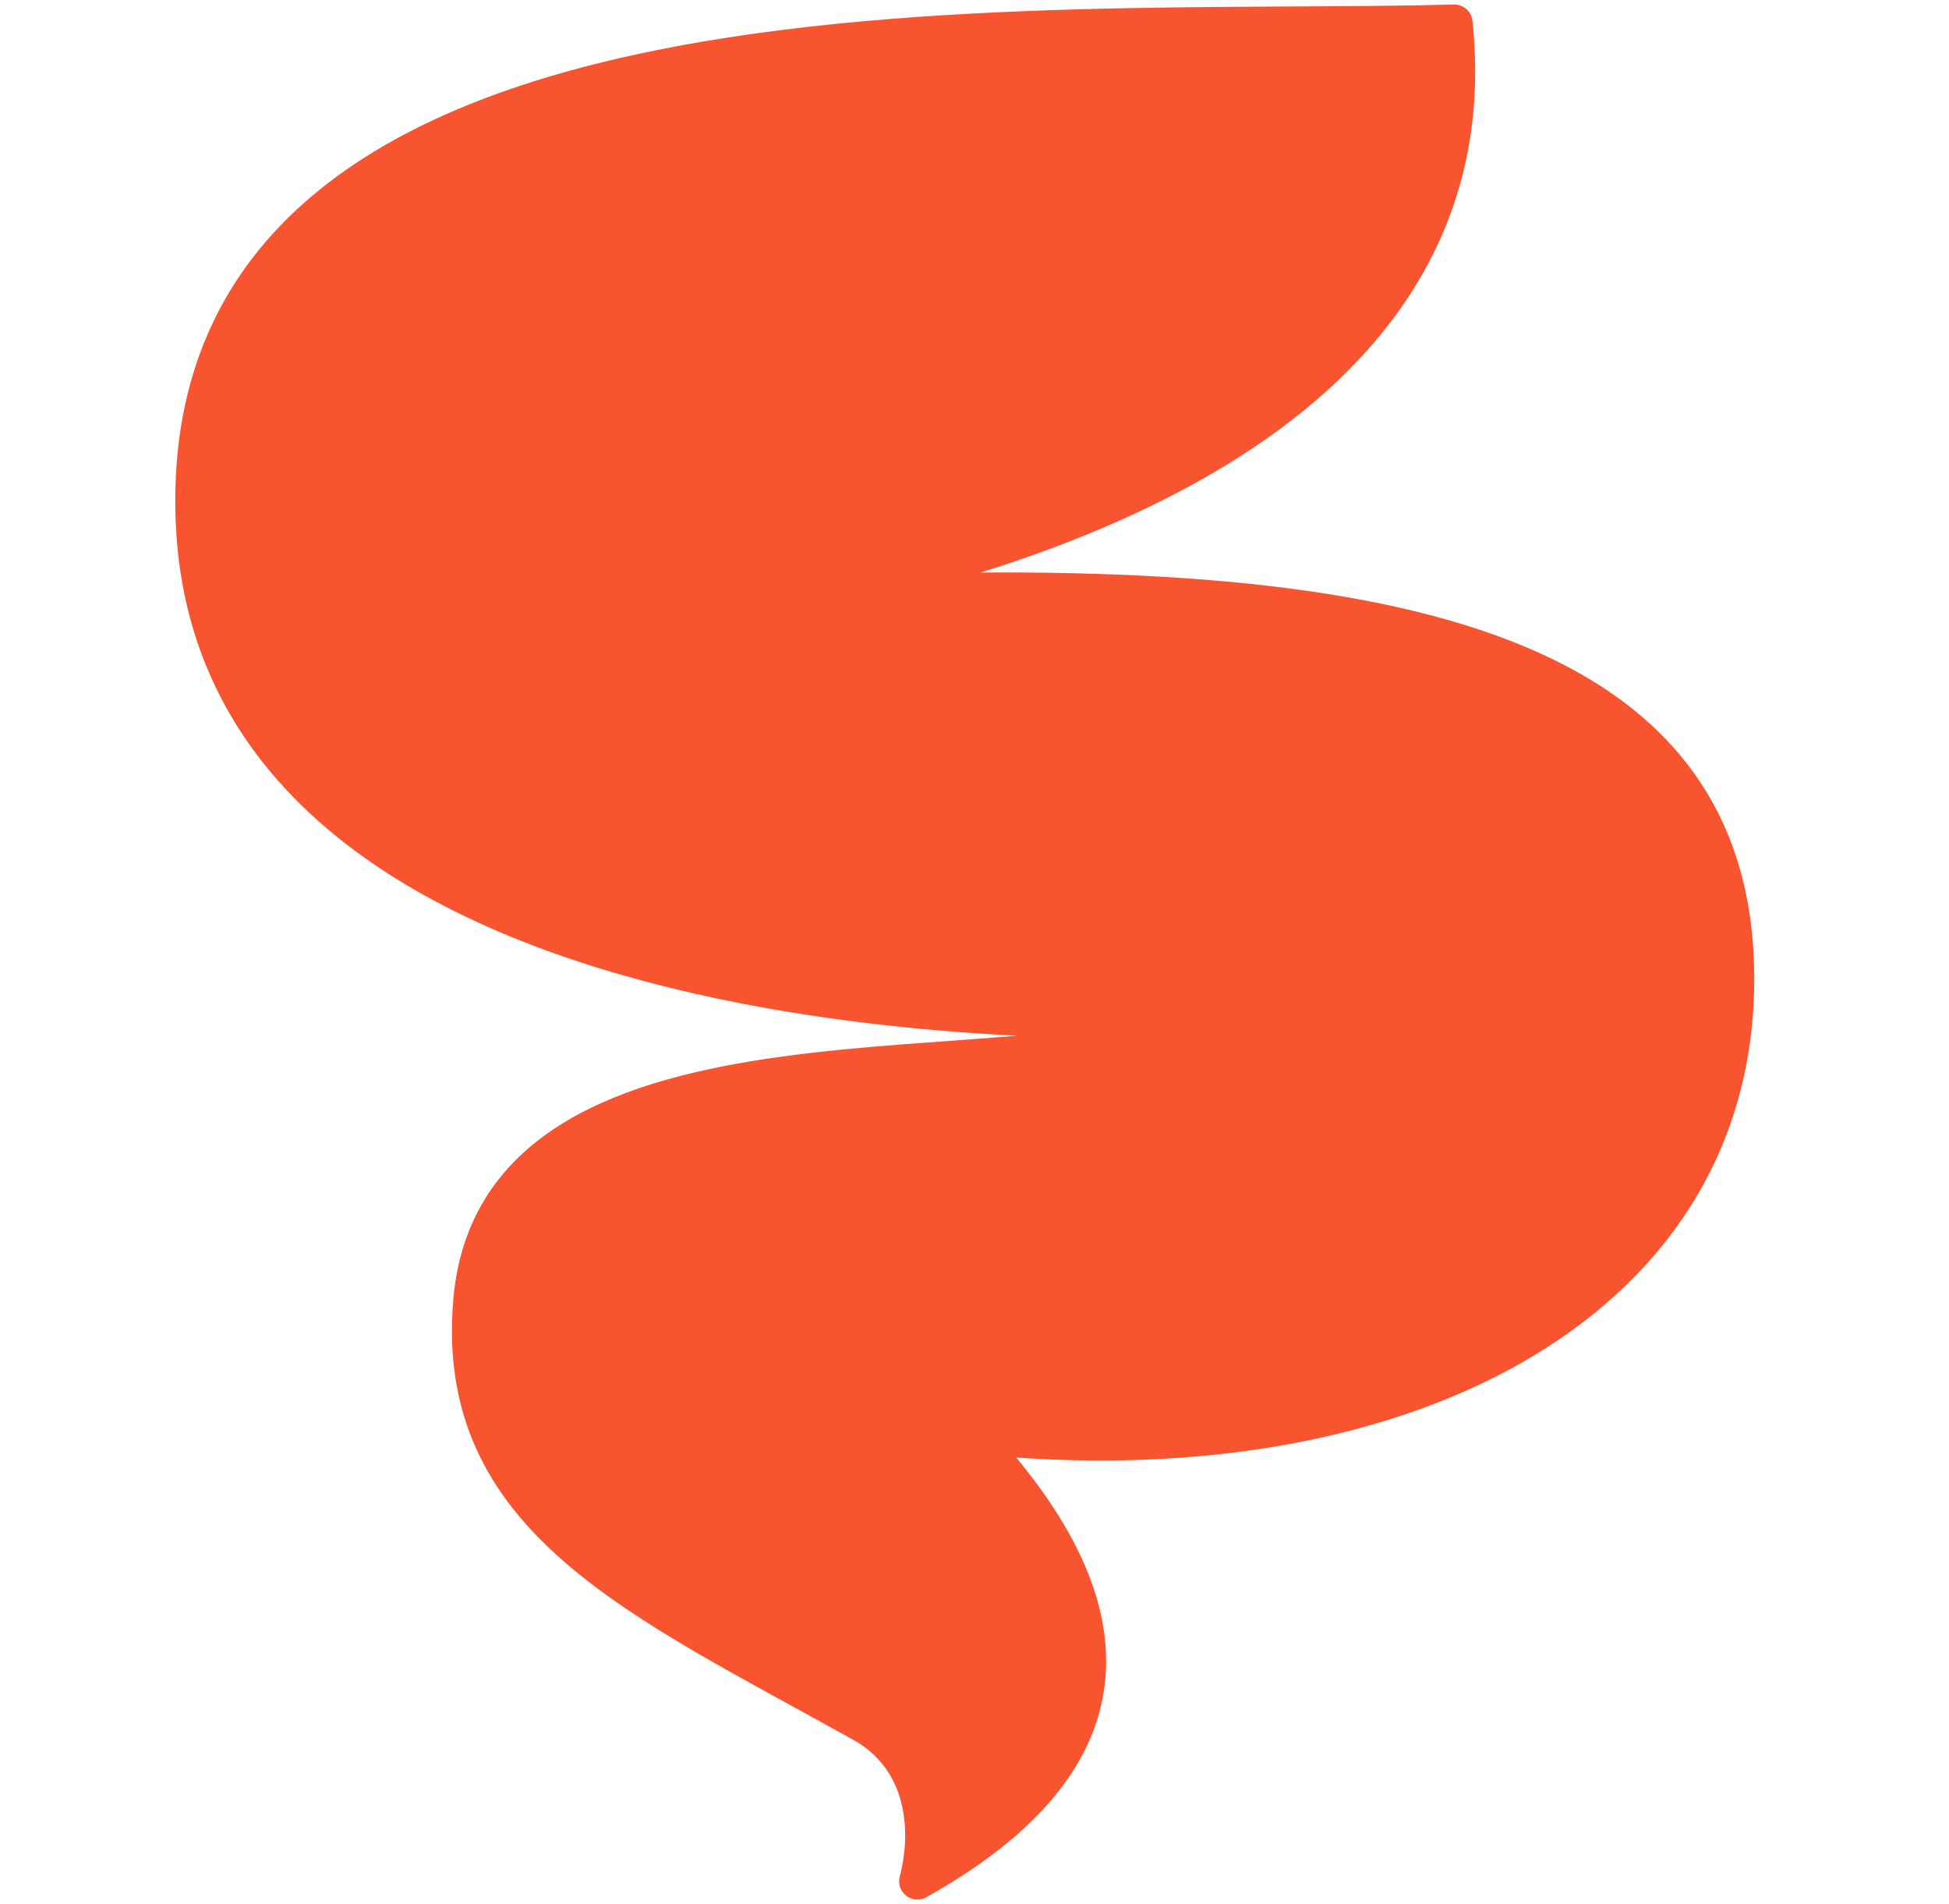
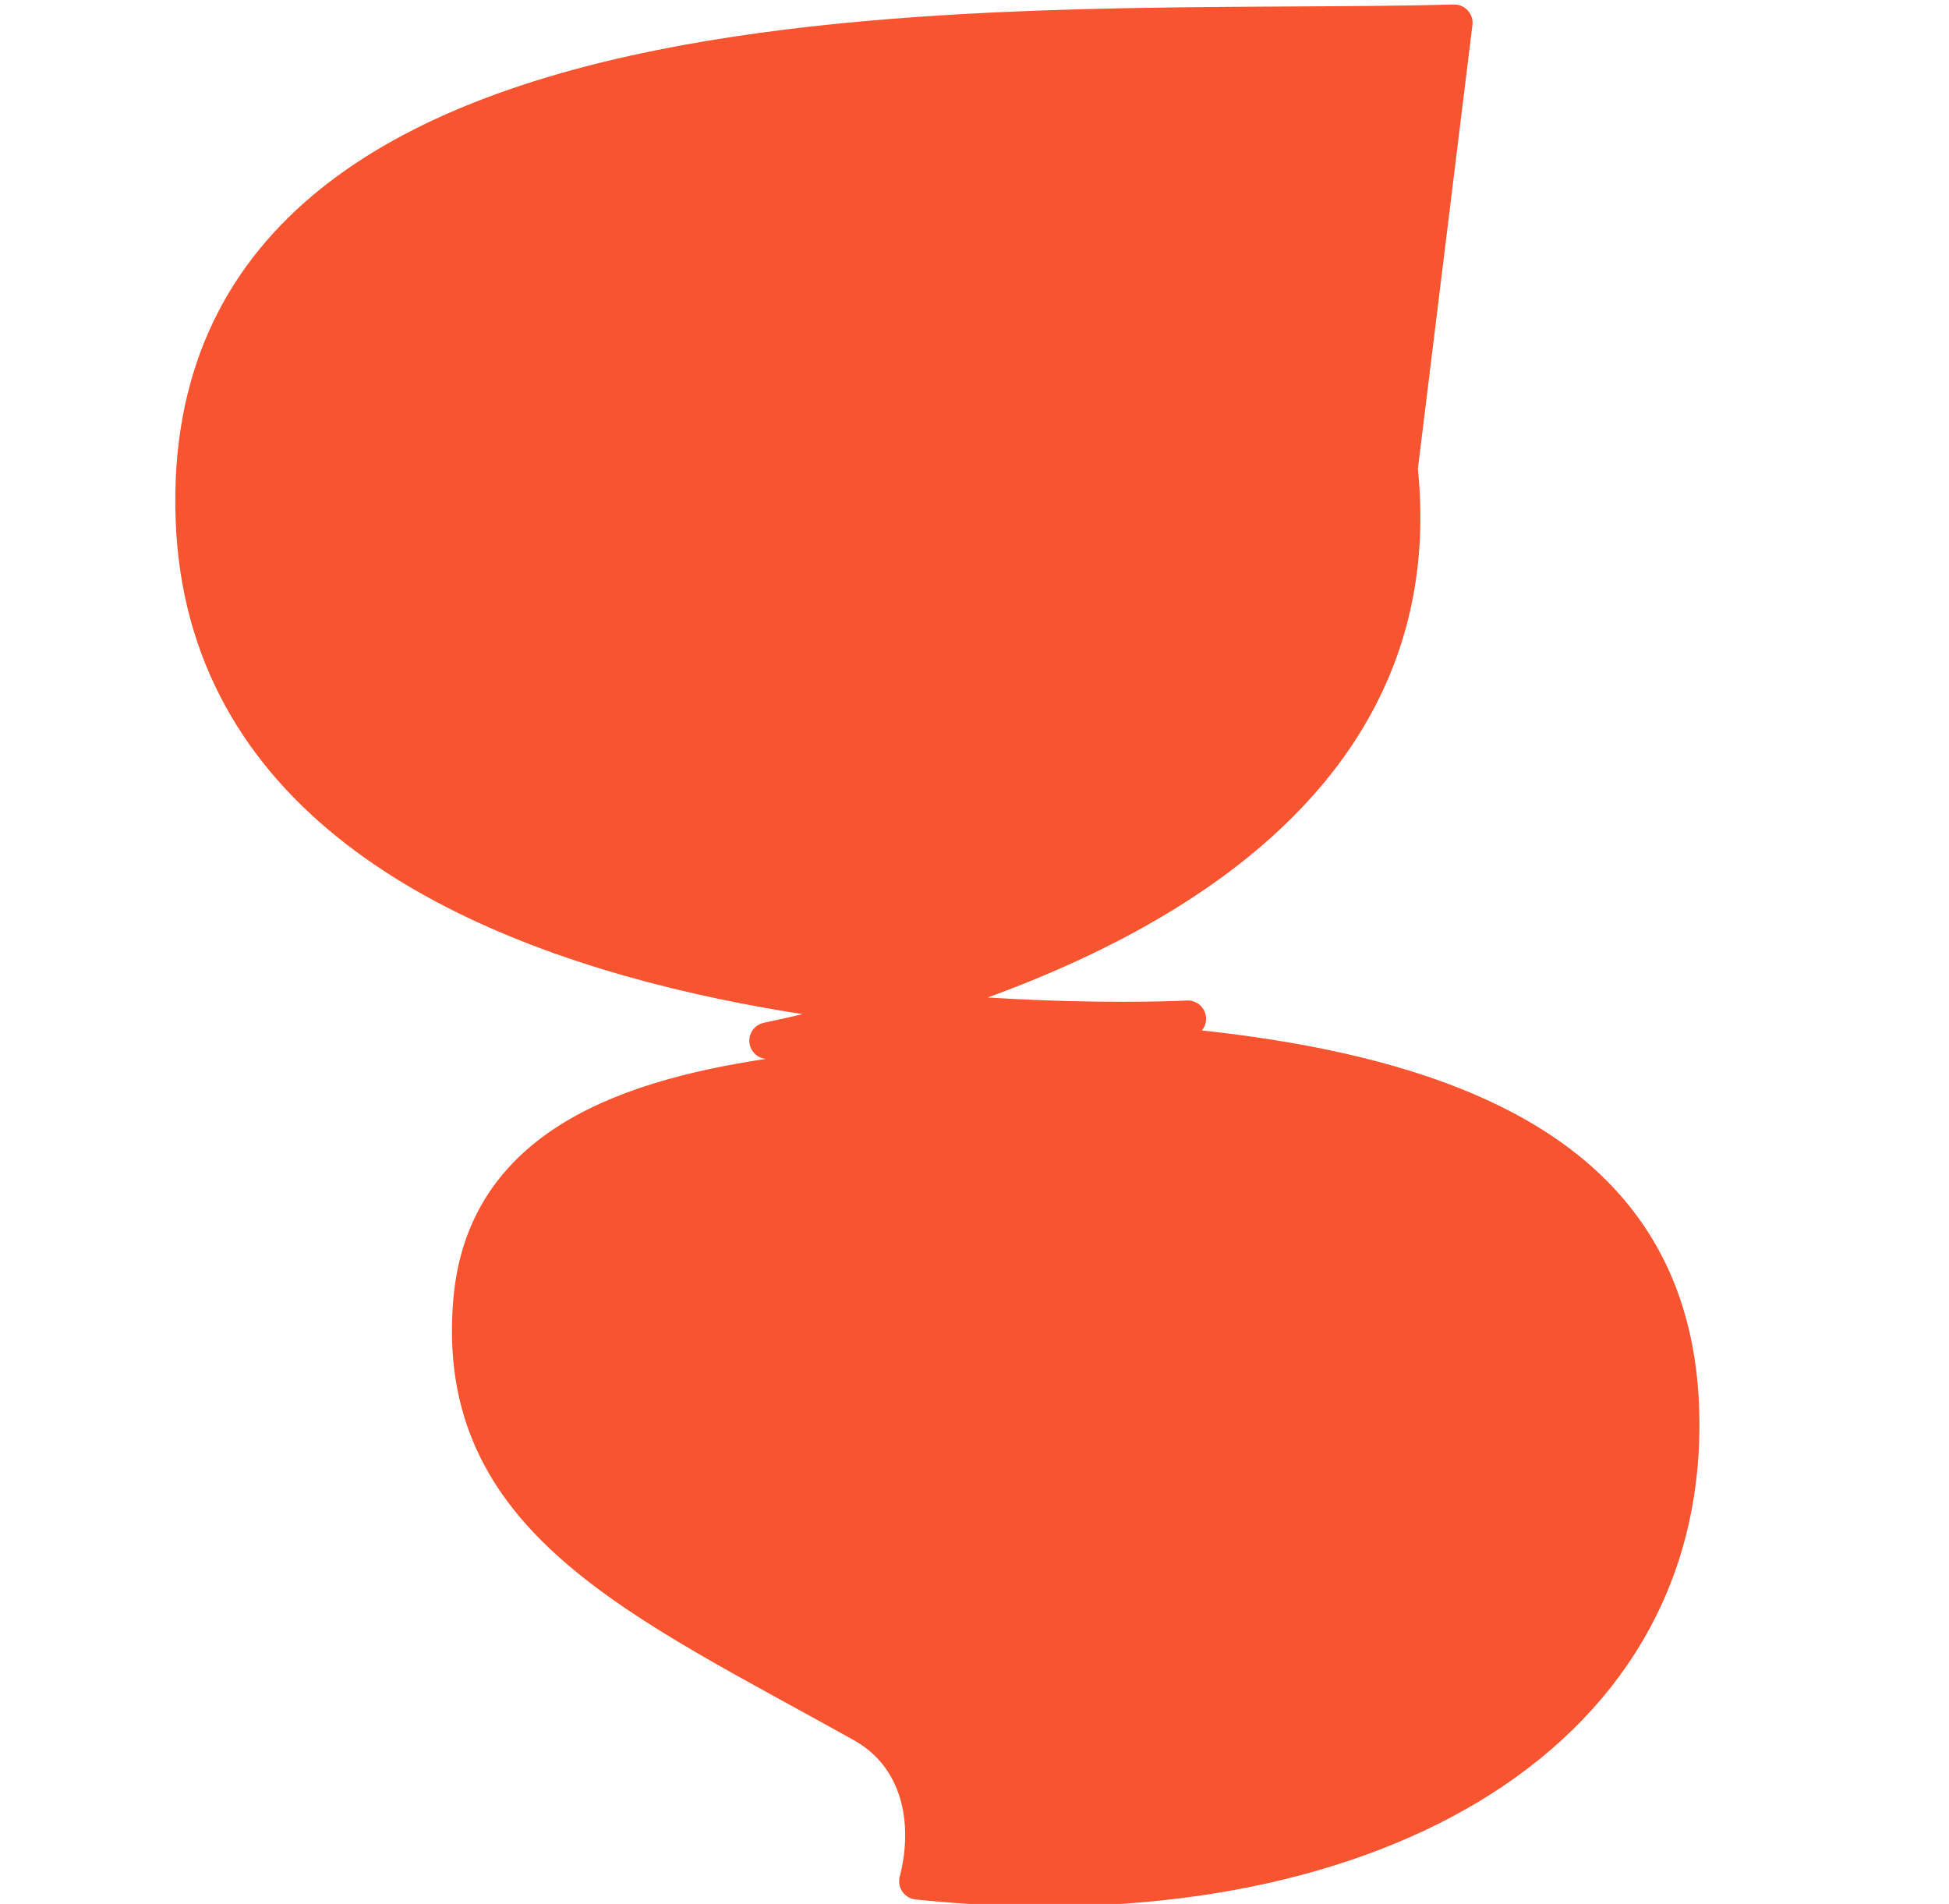
<svg xmlns="http://www.w3.org/2000/svg" width="100%" height="100%" viewBox="0 0 1334 1303" version="1.1" xml:space="preserve" style="fill-rule:evenodd;clip-rule:evenodd;stroke-linecap:round;stroke-linejoin:round;stroke-miterlimit:1.5;">
-   <path d="M995.404,15.594c-288.684,7.906 -875.419,-37.801 -862.728,338.952c12.739,378.154 680.331,342.667 680.331,342.667c-101.404,56.142 -471.696,-18.253 -490.239,192.594c-13.228,150.418 114.411,204.623 267.63,290.141c39.341,21.958 48.1,66.668 37.518,107.552c143.031,-79.924 153.386,-181.999 37.518,-305.148c287.587,30.202 521.23,-86.607 522.754,-310.151c1.57,-230.188 -238.286,-281.495 -625.304,-265.129c165.275,-35.085 459.982,-131.515 432.518,-391.477Z" style="fill:#f85430;stroke:#f85430;stroke-width:25px;" />
+   <path d="M995.404,15.594c-288.684,7.906 -875.419,-37.801 -862.728,338.952c12.739,378.154 680.331,342.667 680.331,342.667c-101.404,56.142 -471.696,-18.253 -490.239,192.594c-13.228,150.418 114.411,204.623 267.63,290.141c39.341,21.958 48.1,66.668 37.518,107.552c287.587,30.202 521.23,-86.607 522.754,-310.151c1.57,-230.188 -238.286,-281.495 -625.304,-265.129c165.275,-35.085 459.982,-131.515 432.518,-391.477Z" style="fill:#f85430;stroke:#f85430;stroke-width:25px;" />
</svg>